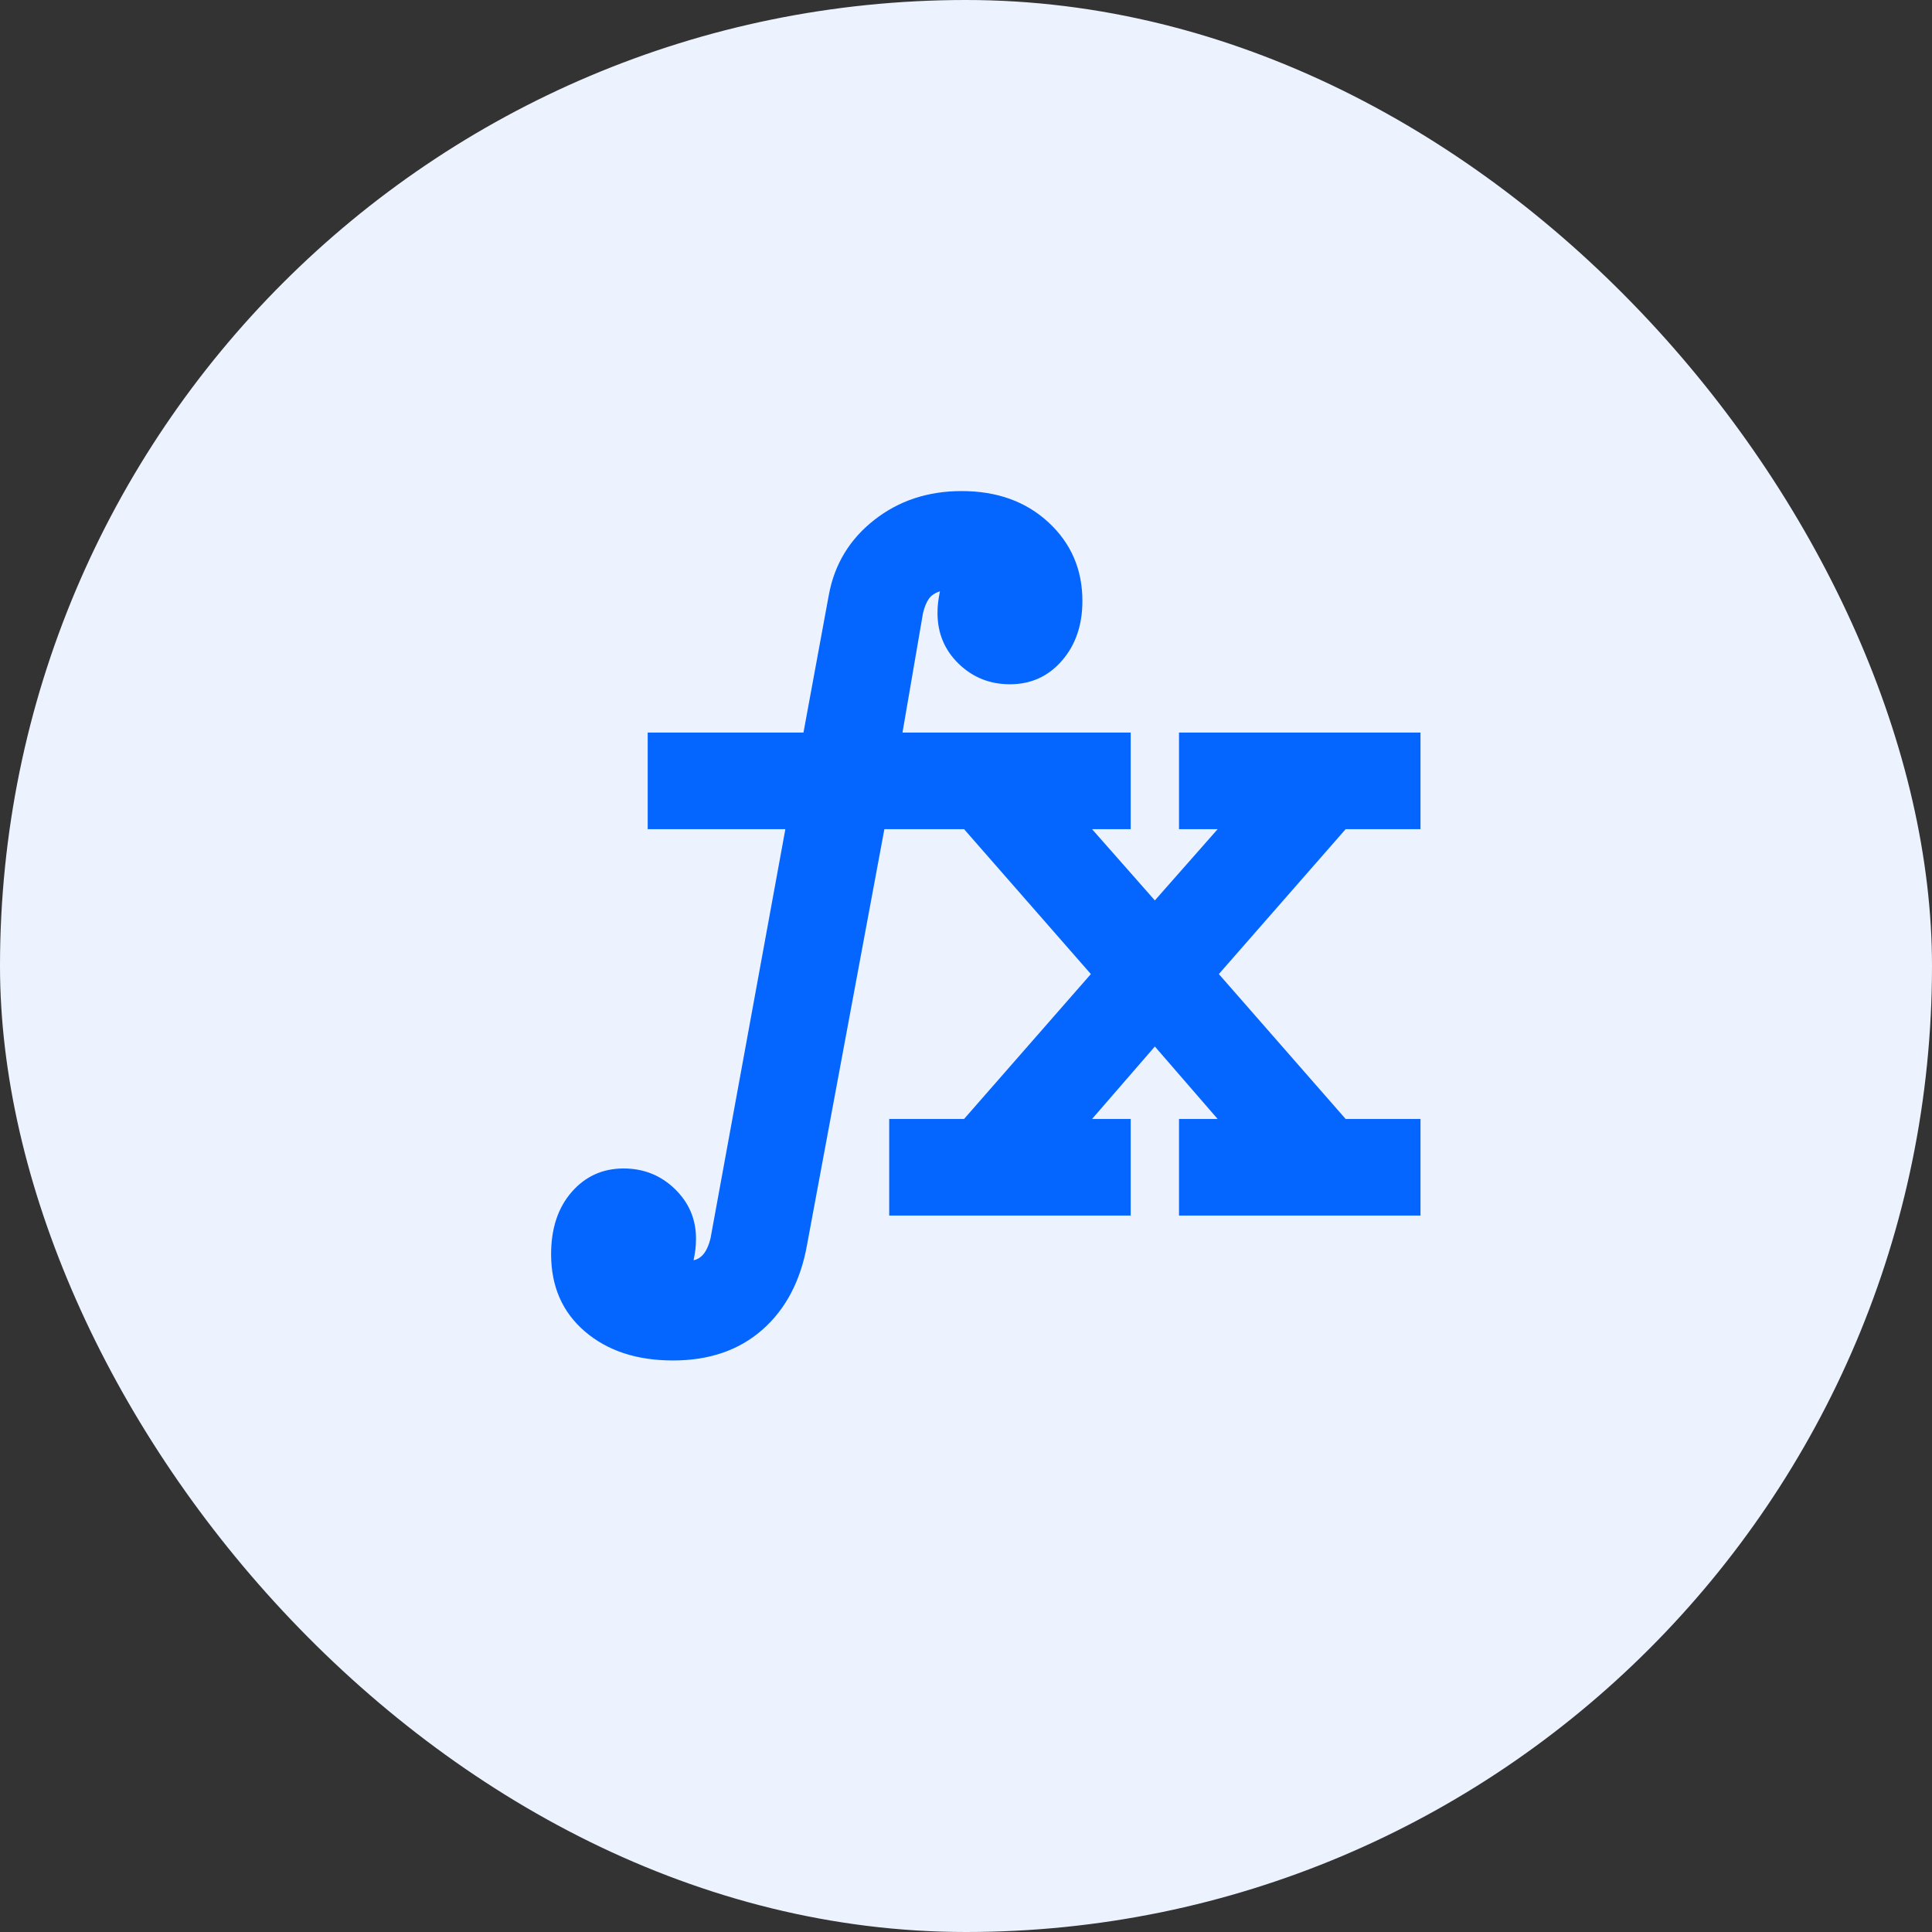
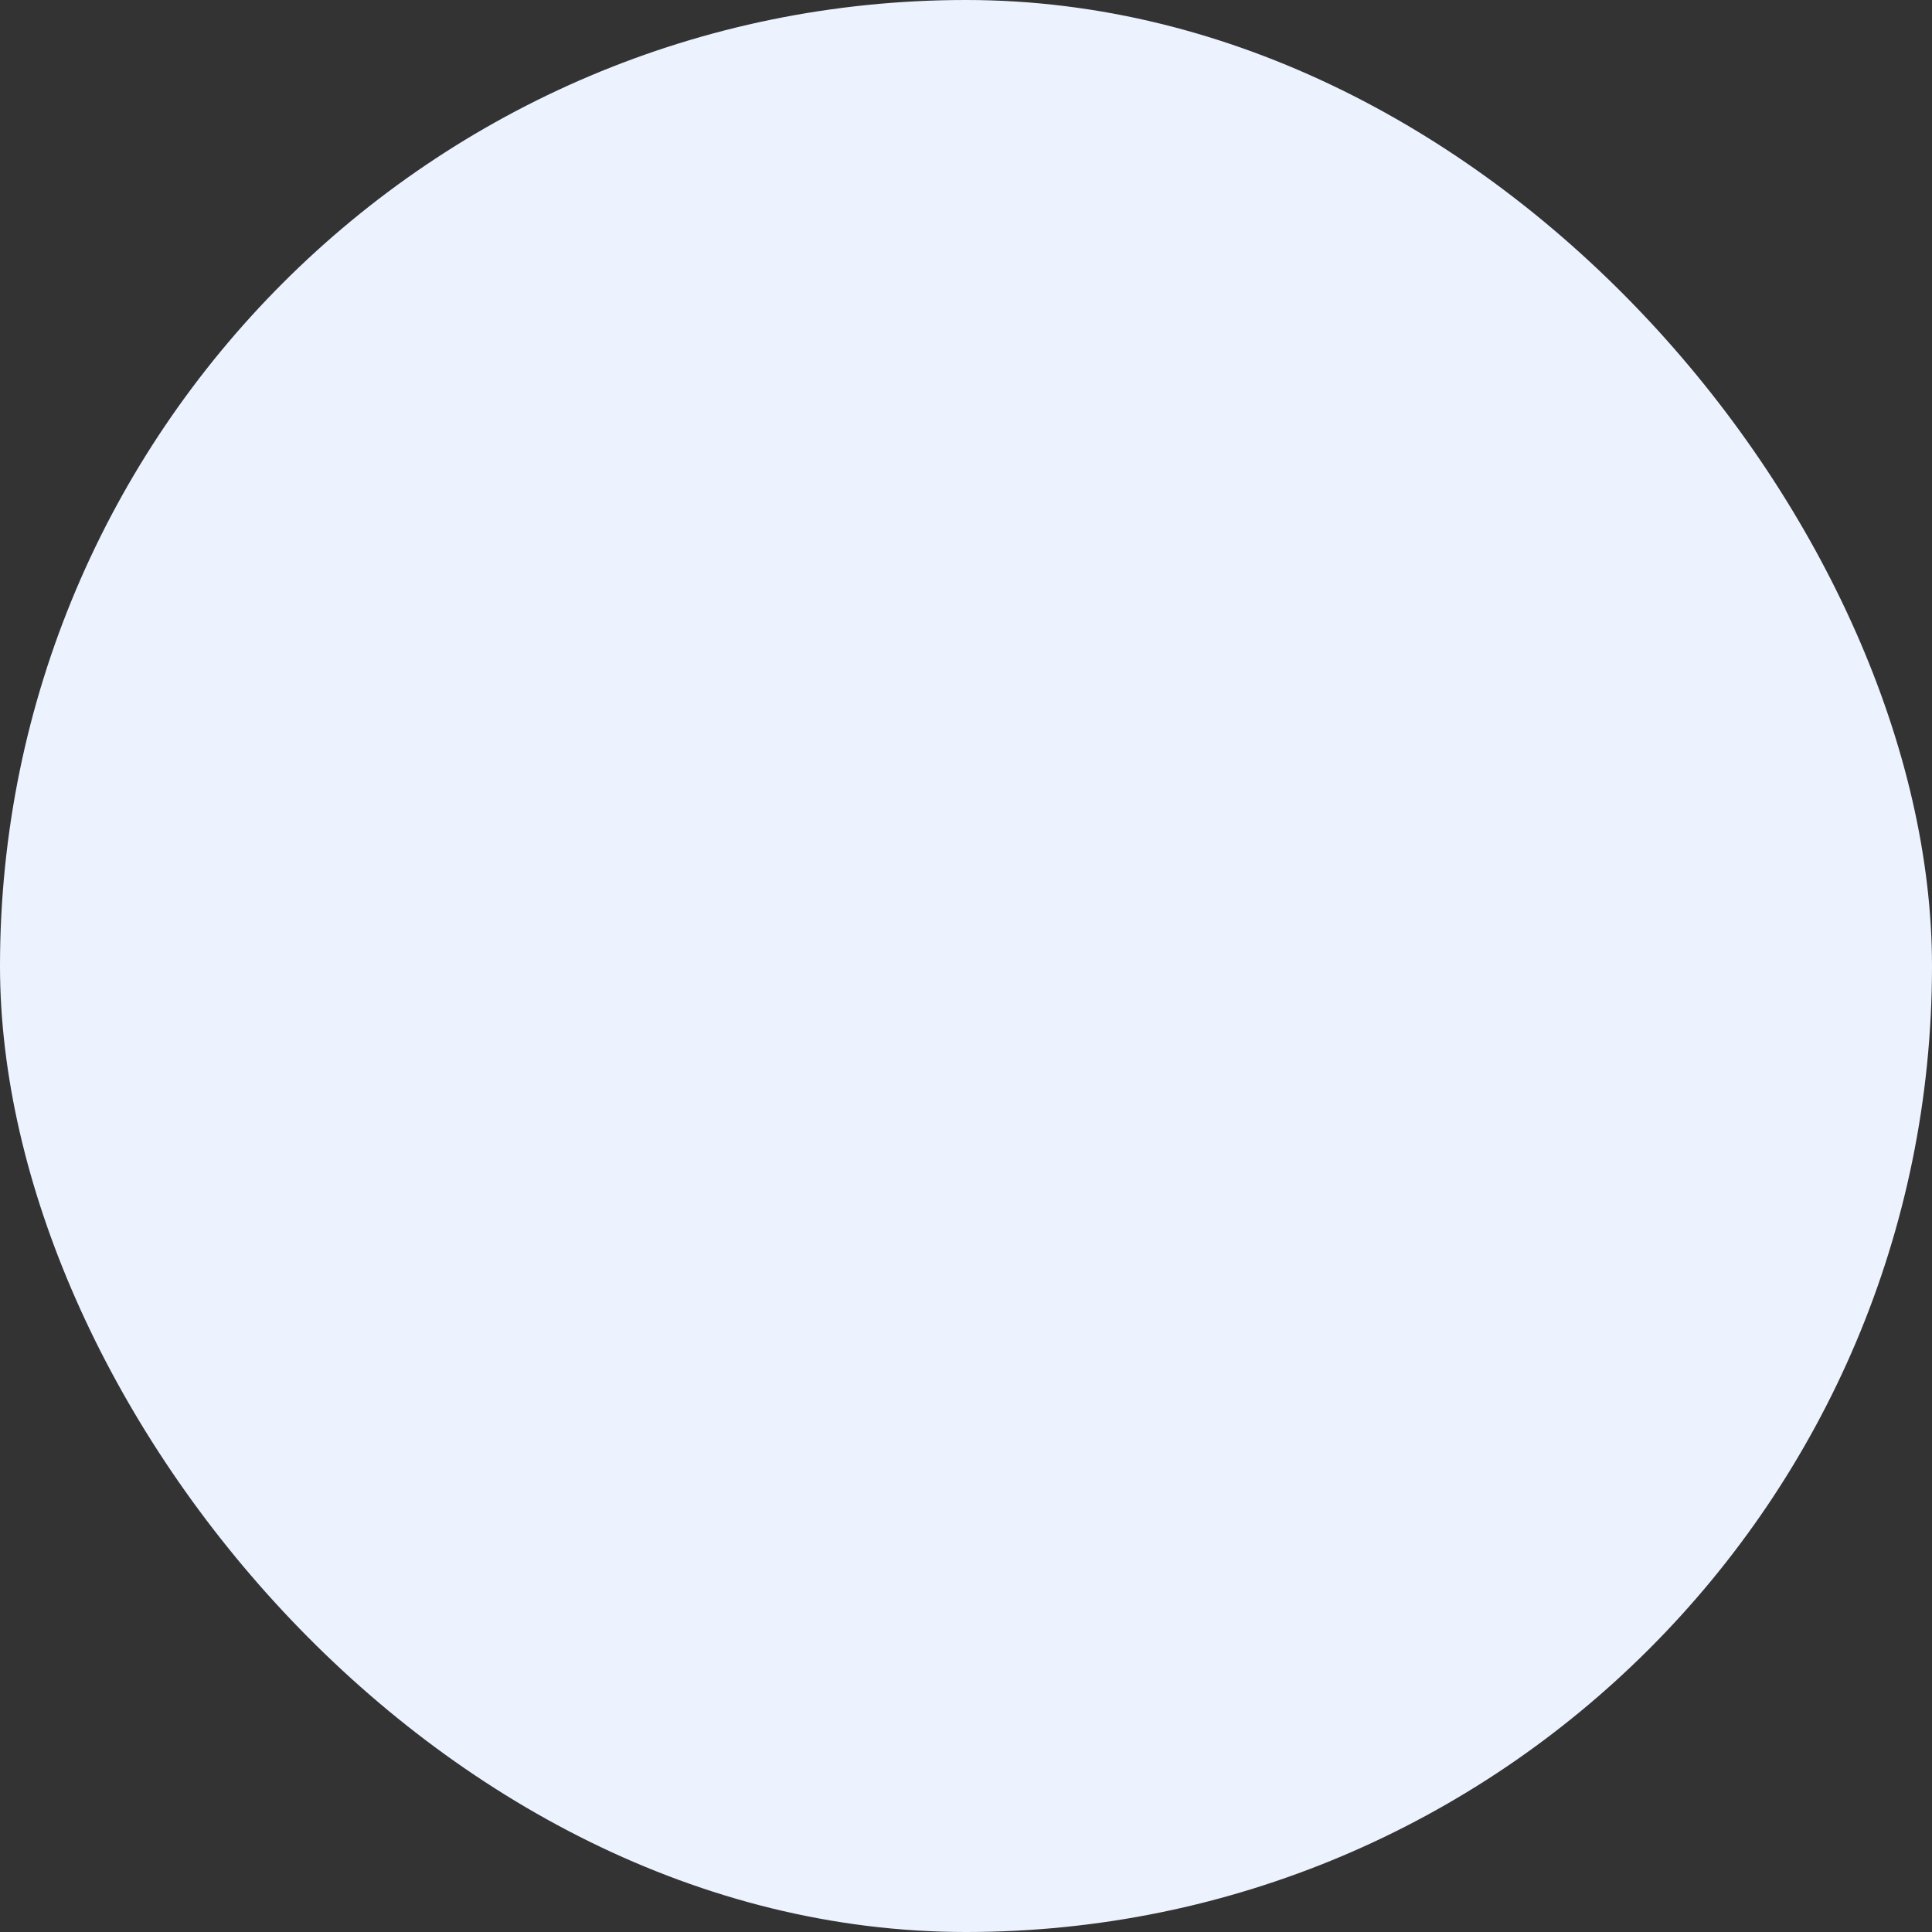
<svg xmlns="http://www.w3.org/2000/svg" width="40" height="40" viewBox="0 0 40 40" fill="none">
  <rect x="0" y="0" width="40" height="40" fill="#333333" stroke="none" />
  <rect width="40" height="40" rx="20" fill="#ECF3FF" />
  <mask id="mask0_3787_1837" style="mask-type:alpha" maskUnits="userSpaceOnUse" x="8" y="7" width="25" height="25">
-     <rect x="8.41" y="7.167" width="24" height="24" fill="#D9D9D9" />
-   </mask>
+     </mask>
  <g mask="url(#mask0_3787_1837)">
-     <path d="M18.41 25.167V23.167H19.96L22.585 20.167L19.96 17.167H18.31L16.71 25.767C16.577 26.517 16.268 27.105 15.785 27.53C15.302 27.955 14.685 28.167 13.935 28.167C13.185 28.167 12.577 27.967 12.11 27.567C11.643 27.167 11.41 26.634 11.41 25.967C11.41 25.434 11.552 25.005 11.835 24.68C12.118 24.355 12.477 24.192 12.91 24.192C13.327 24.192 13.681 24.334 13.973 24.617C14.264 24.9 14.41 25.242 14.41 25.642C14.41 25.725 14.406 25.8 14.398 25.867C14.389 25.934 14.377 26.009 14.36 26.092C14.444 26.075 14.514 26.03 14.573 25.955C14.631 25.88 14.677 25.775 14.71 25.642L16.26 17.167H13.41V15.167H16.635L17.16 12.317C17.277 11.684 17.589 11.167 18.098 10.767C18.606 10.367 19.21 10.167 19.91 10.167C20.643 10.167 21.244 10.384 21.71 10.817C22.177 11.25 22.41 11.792 22.41 12.442C22.41 12.942 22.268 13.355 21.985 13.68C21.702 14.005 21.343 14.167 20.91 14.167C20.494 14.167 20.139 14.025 19.848 13.742C19.556 13.459 19.41 13.109 19.41 12.692C19.41 12.609 19.414 12.534 19.423 12.467C19.431 12.4 19.444 12.325 19.46 12.242C19.36 12.275 19.285 12.325 19.235 12.392C19.185 12.459 19.143 12.559 19.11 12.692L18.685 15.167H23.41V17.167H22.61L23.91 18.642L25.21 17.167H24.41V15.167H29.41V17.167H27.86L25.235 20.167L27.86 23.167H29.41V25.167H24.41V23.167H25.21L23.91 21.667L22.61 23.167H23.41V25.167H18.41Z" fill="#0565FF" />
-   </g>
+     </g>
</svg>